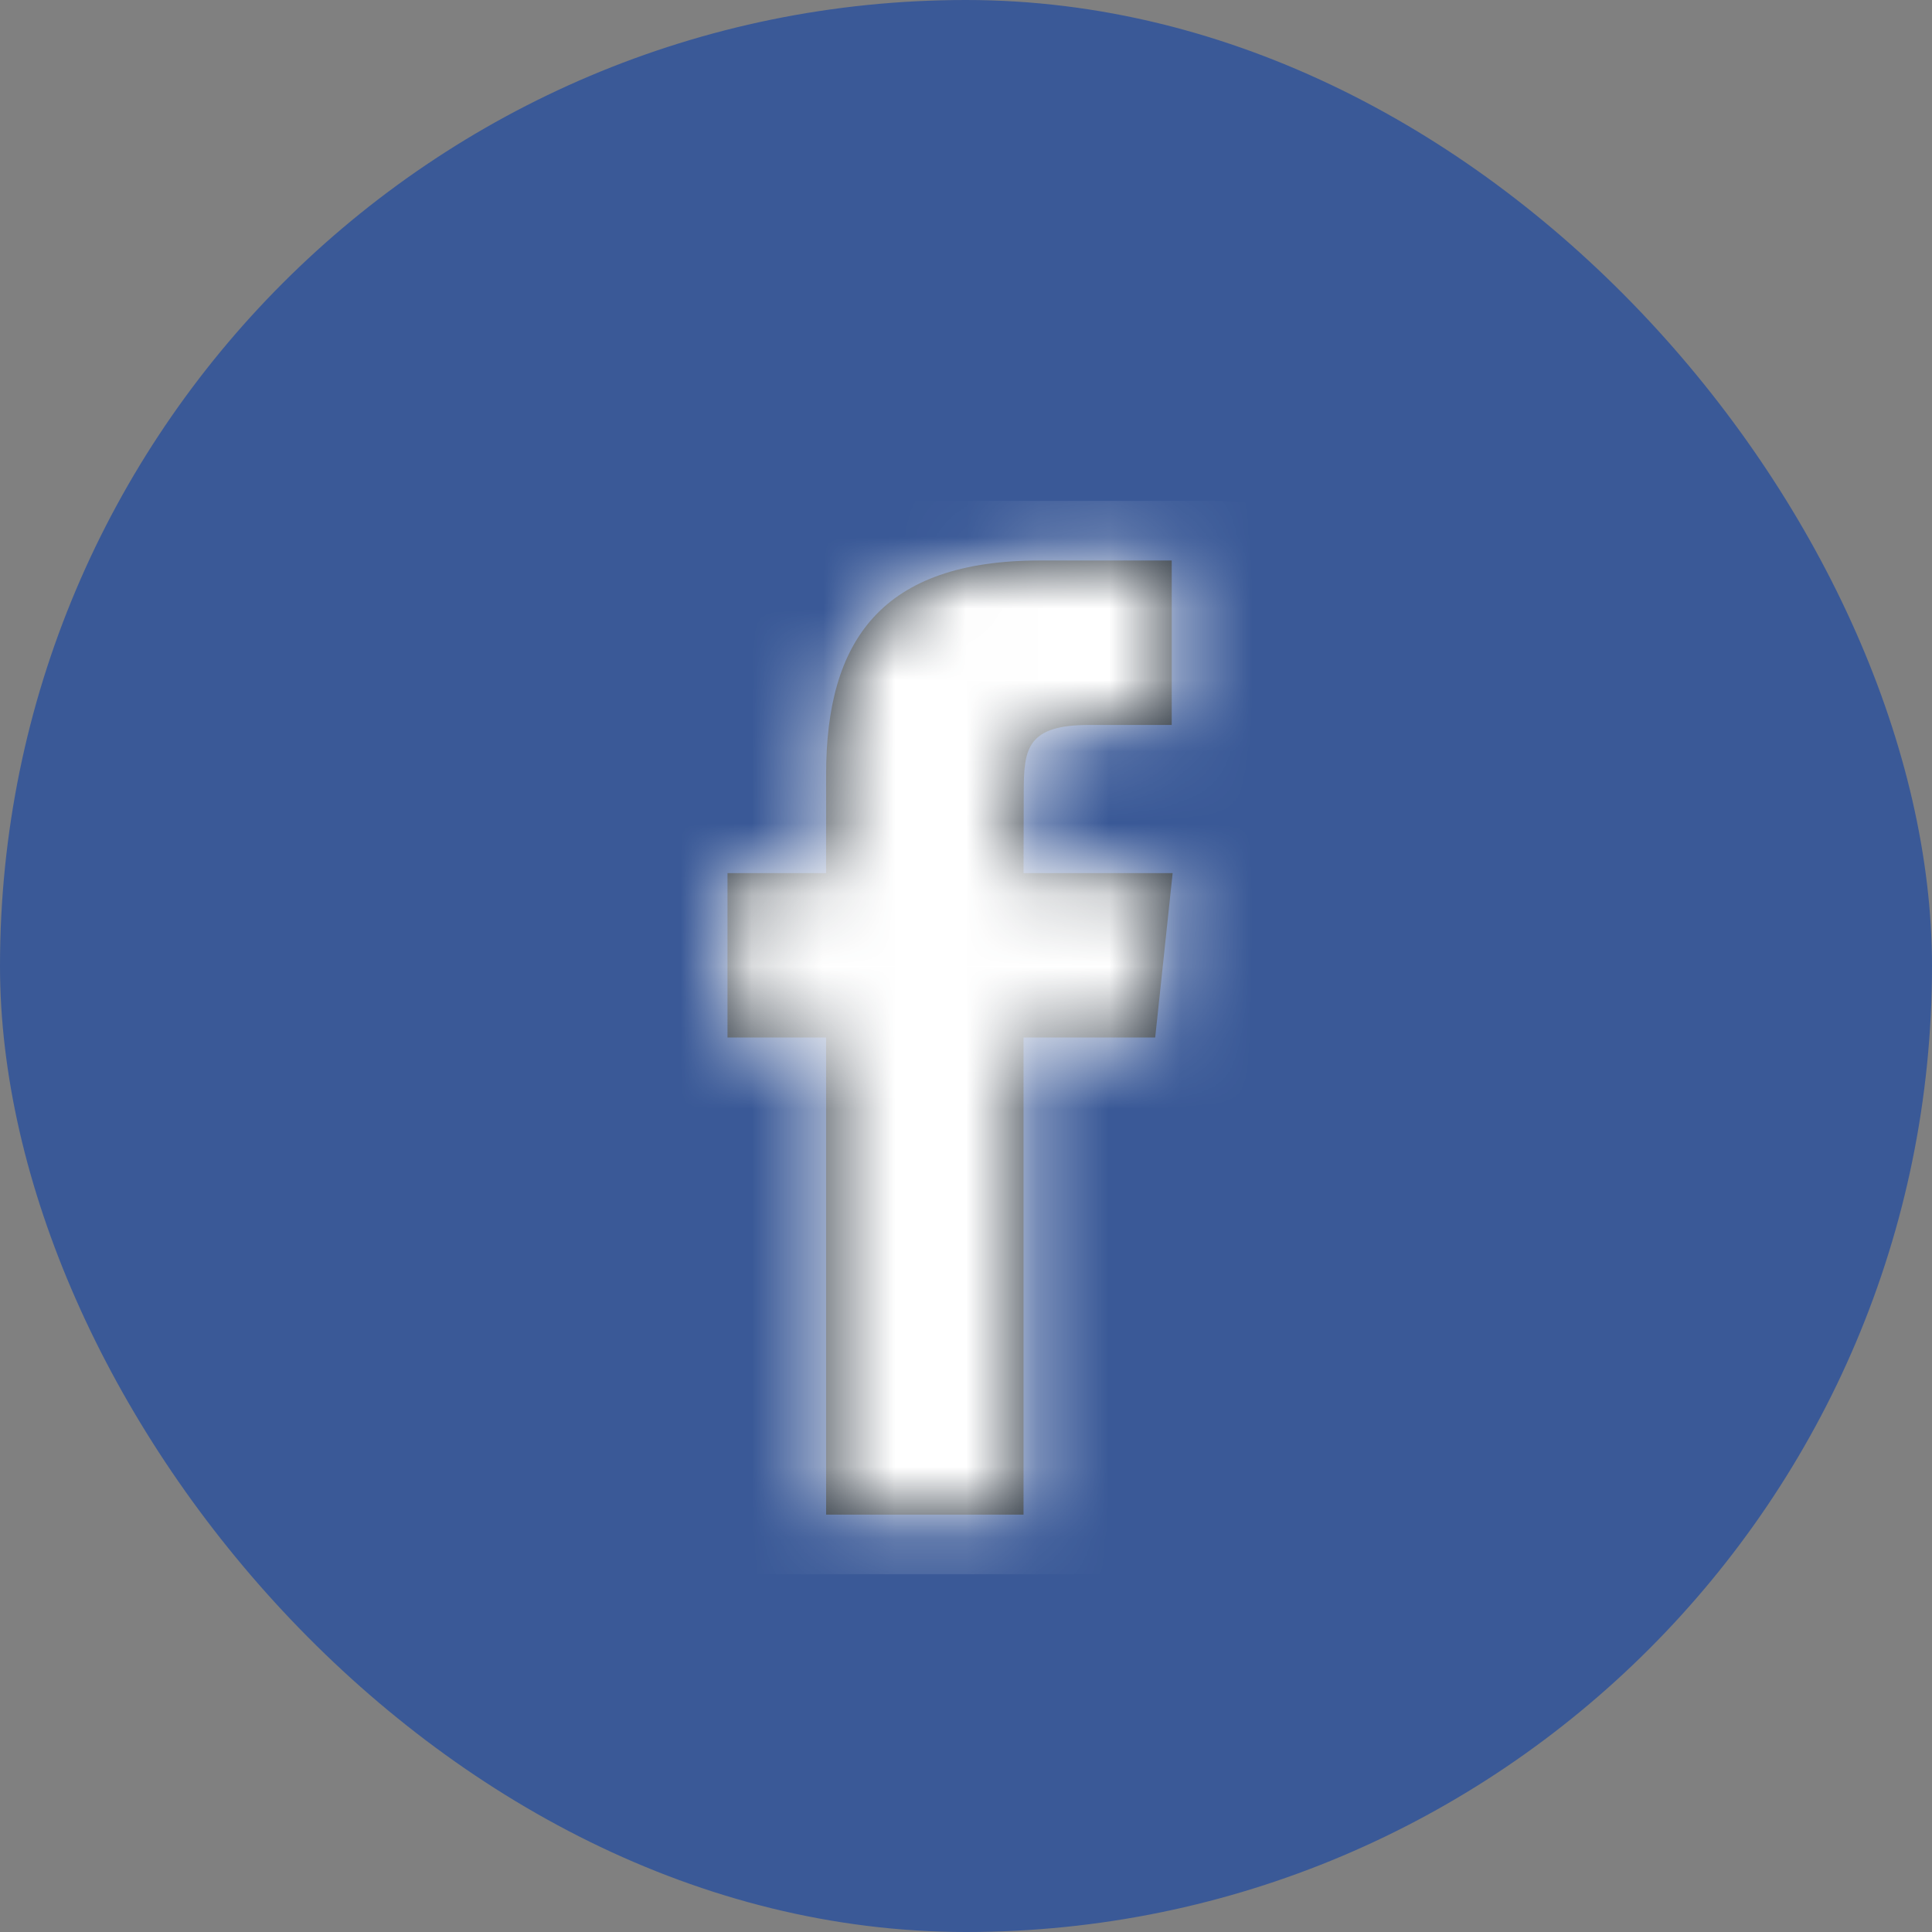
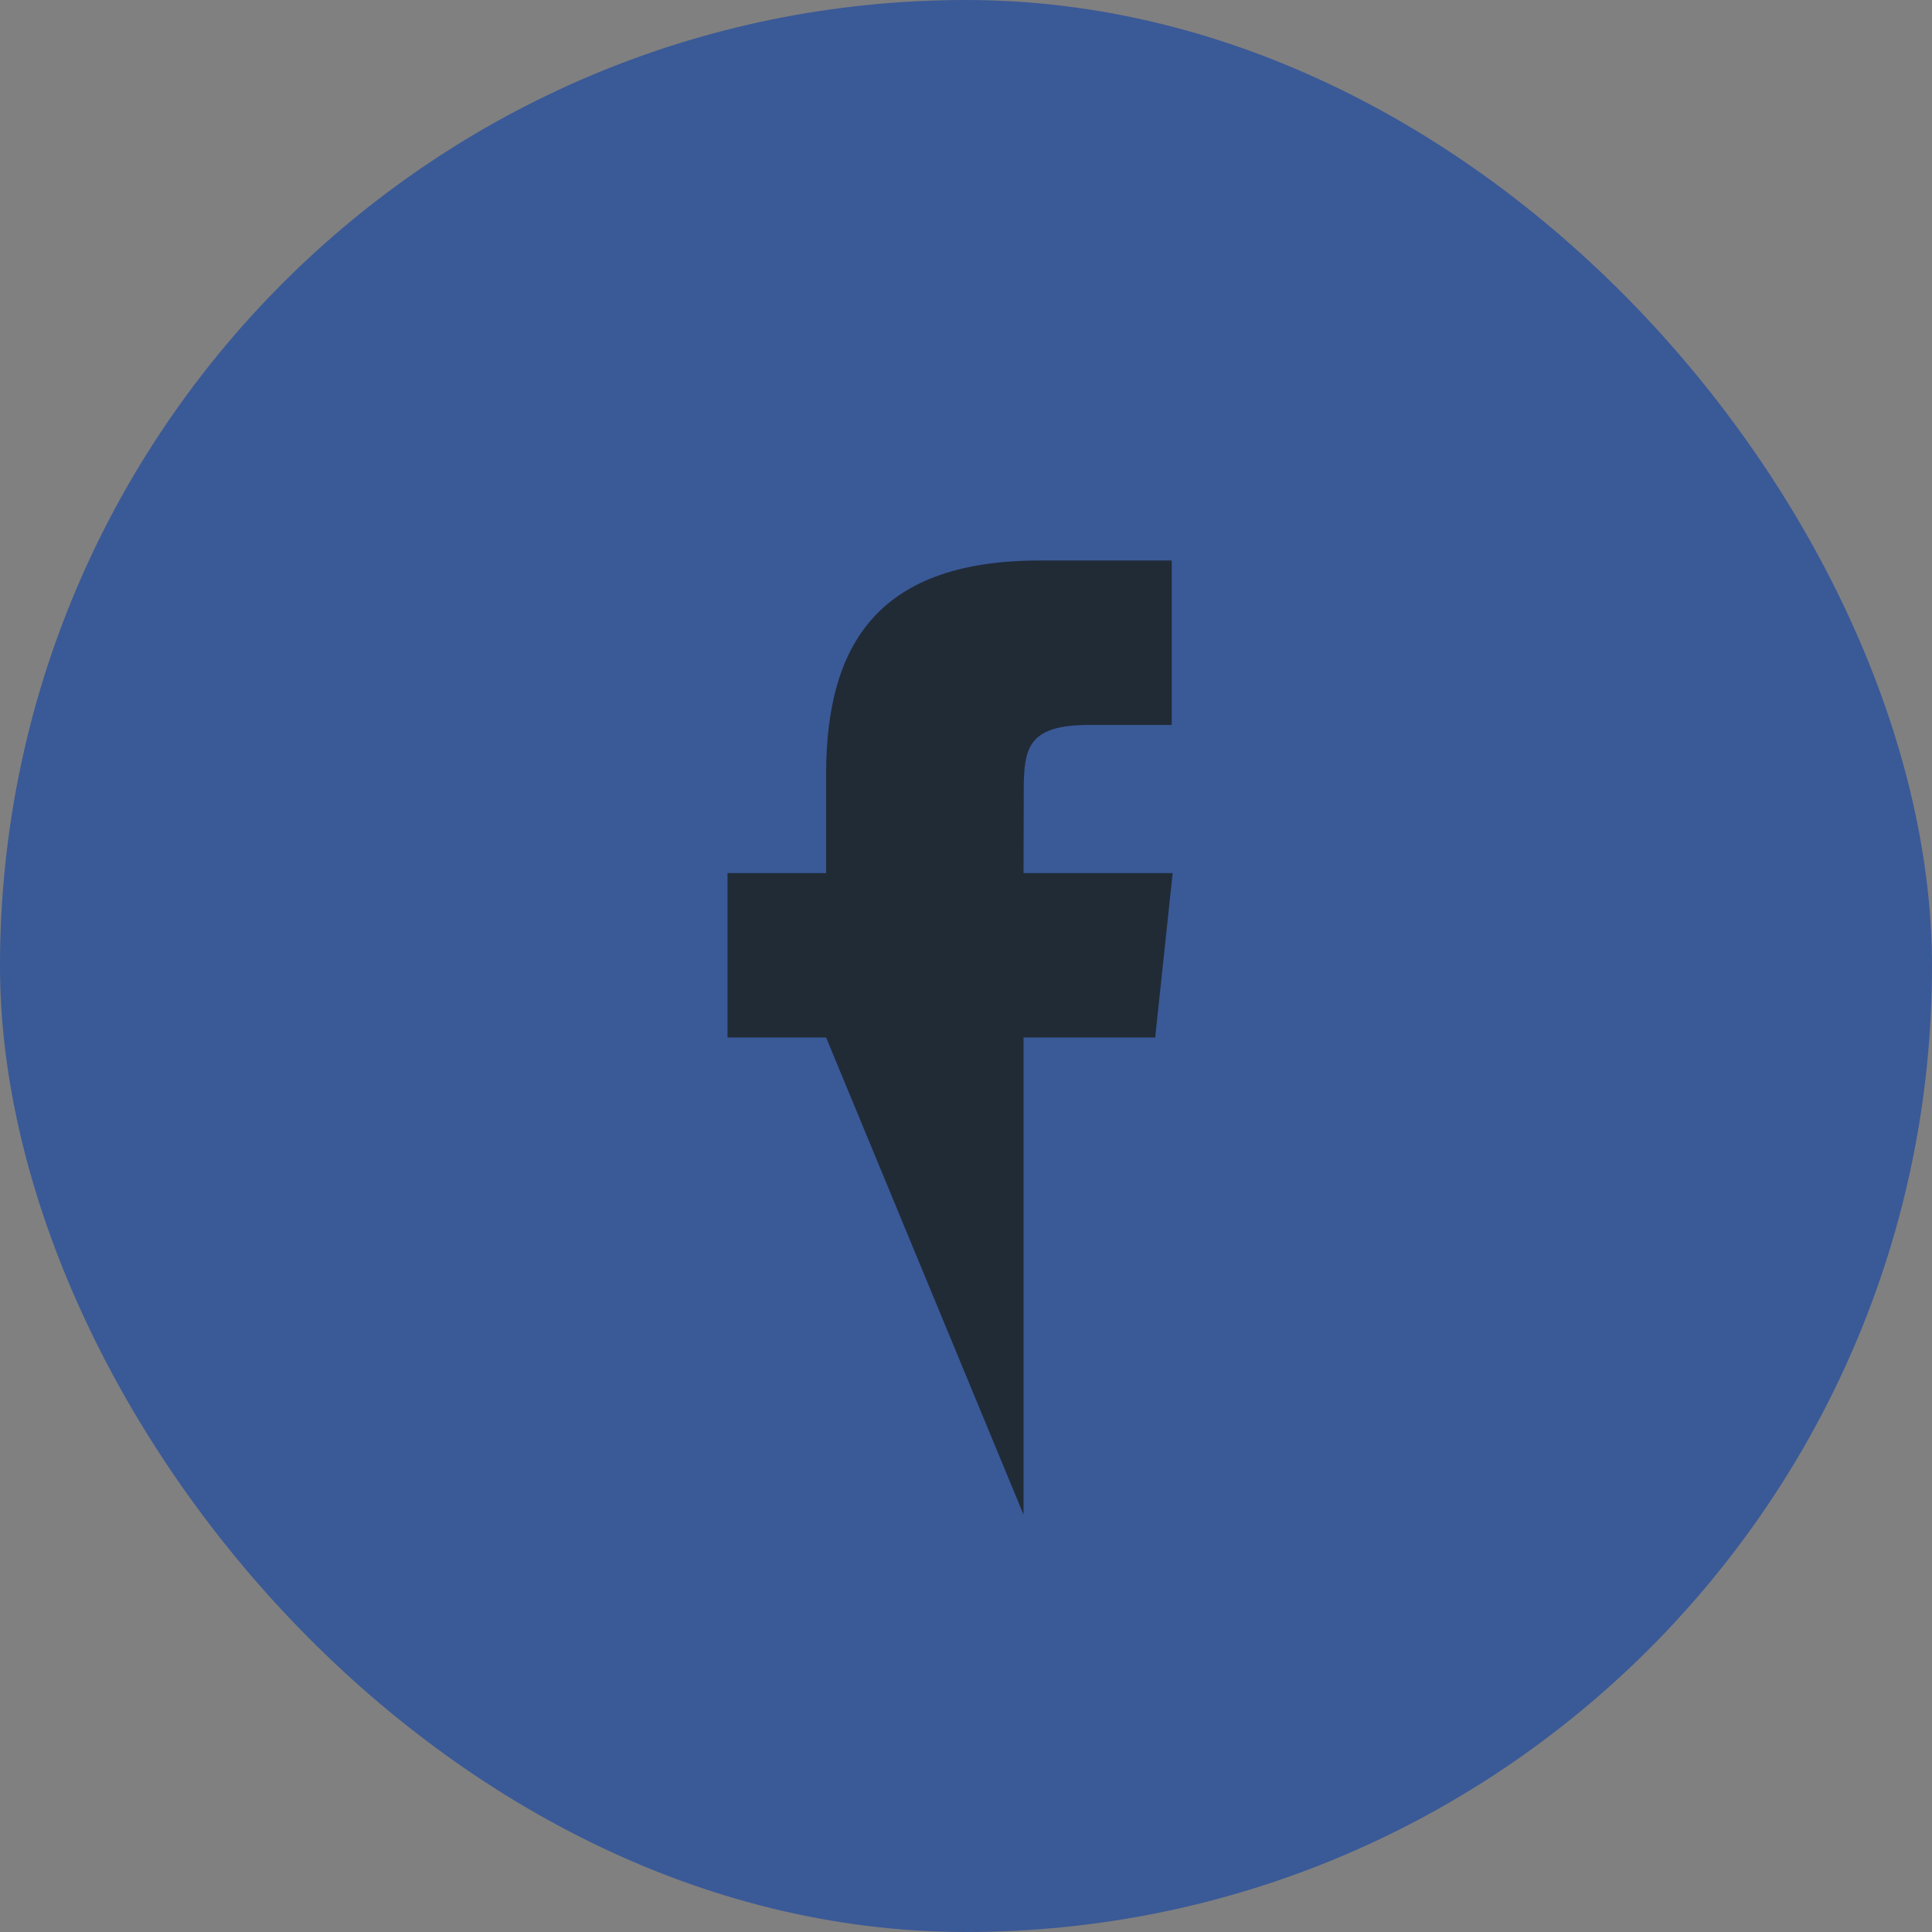
<svg xmlns="http://www.w3.org/2000/svg" xmlns:xlink="http://www.w3.org/1999/xlink" width="27px" height="27px" viewBox="0 0 27 27" version="1.1">
  <rect x="0" y="0" width="27" height="27" fill="#808080" stroke="none" />
  <title>icn/facebook</title>
  <desc>Created with Sketch.</desc>
  <defs>
    <rect id="path-1" x="0" y="0" width="27" height="27" rx="13.5" />
-     <path d="M8.304,14.167 L8.304,7.499 L10.144,7.499 L10.388,5.202 L8.304,5.202 L8.307,4.052 C8.307,3.452 8.364,3.131 9.224,3.131 L10.375,3.131 L10.375,0.833 L8.534,0.833 C6.323,0.833 5.545,1.948 5.545,3.822 L5.545,5.202 L4.167,5.202 L4.167,7.499 L5.545,7.499 L5.545,14.167 L8.304,14.167 Z" id="path-3" />
+     <path d="M8.304,14.167 L8.304,7.499 L10.144,7.499 L10.388,5.202 L8.304,5.202 L8.307,4.052 C8.307,3.452 8.364,3.131 9.224,3.131 L10.375,3.131 L10.375,0.833 L8.534,0.833 C6.323,0.833 5.545,1.948 5.545,3.822 L5.545,5.202 L4.167,5.202 L4.167,7.499 L5.545,7.499 L8.304,14.167 Z" id="path-3" />
  </defs>
  <g id="Page-1" stroke="none" stroke-width="1" fill="none" fill-rule="evenodd">
    <g id="1440-quarks-navigation-topNav-icons" transform="translate(-908, -8)">
      <g id="Top-Bar">
        <g id="icn/facebook" transform="translate(908, 8)">
          <mask id="mask-2" fill="white">
            <use xlink:href="#path-1" />
          </mask>
          <use id="Rectangle-3" fill="#3A5997" xlink:href="#path-1" />
          <g id="icons/social/facebook" mask="url(#mask-2)">
            <g transform="translate(6, 7)">
              <mask id="mask-4" fill="white">
                <use xlink:href="#path-3" />
              </mask>
              <use id="Mask" stroke="none" fill="#212B36" fill-rule="evenodd" xlink:href="#path-3" />
              <g id="color/white" stroke="none" fill="none" mask="url(#mask-4)" fill-rule="evenodd">
-                 <rect id="color/background" fill="#FFFFFF" x="0" y="0" width="15" height="15" rx="4" />
-               </g>
+                 </g>
            </g>
          </g>
        </g>
      </g>
    </g>
  </g>
</svg>